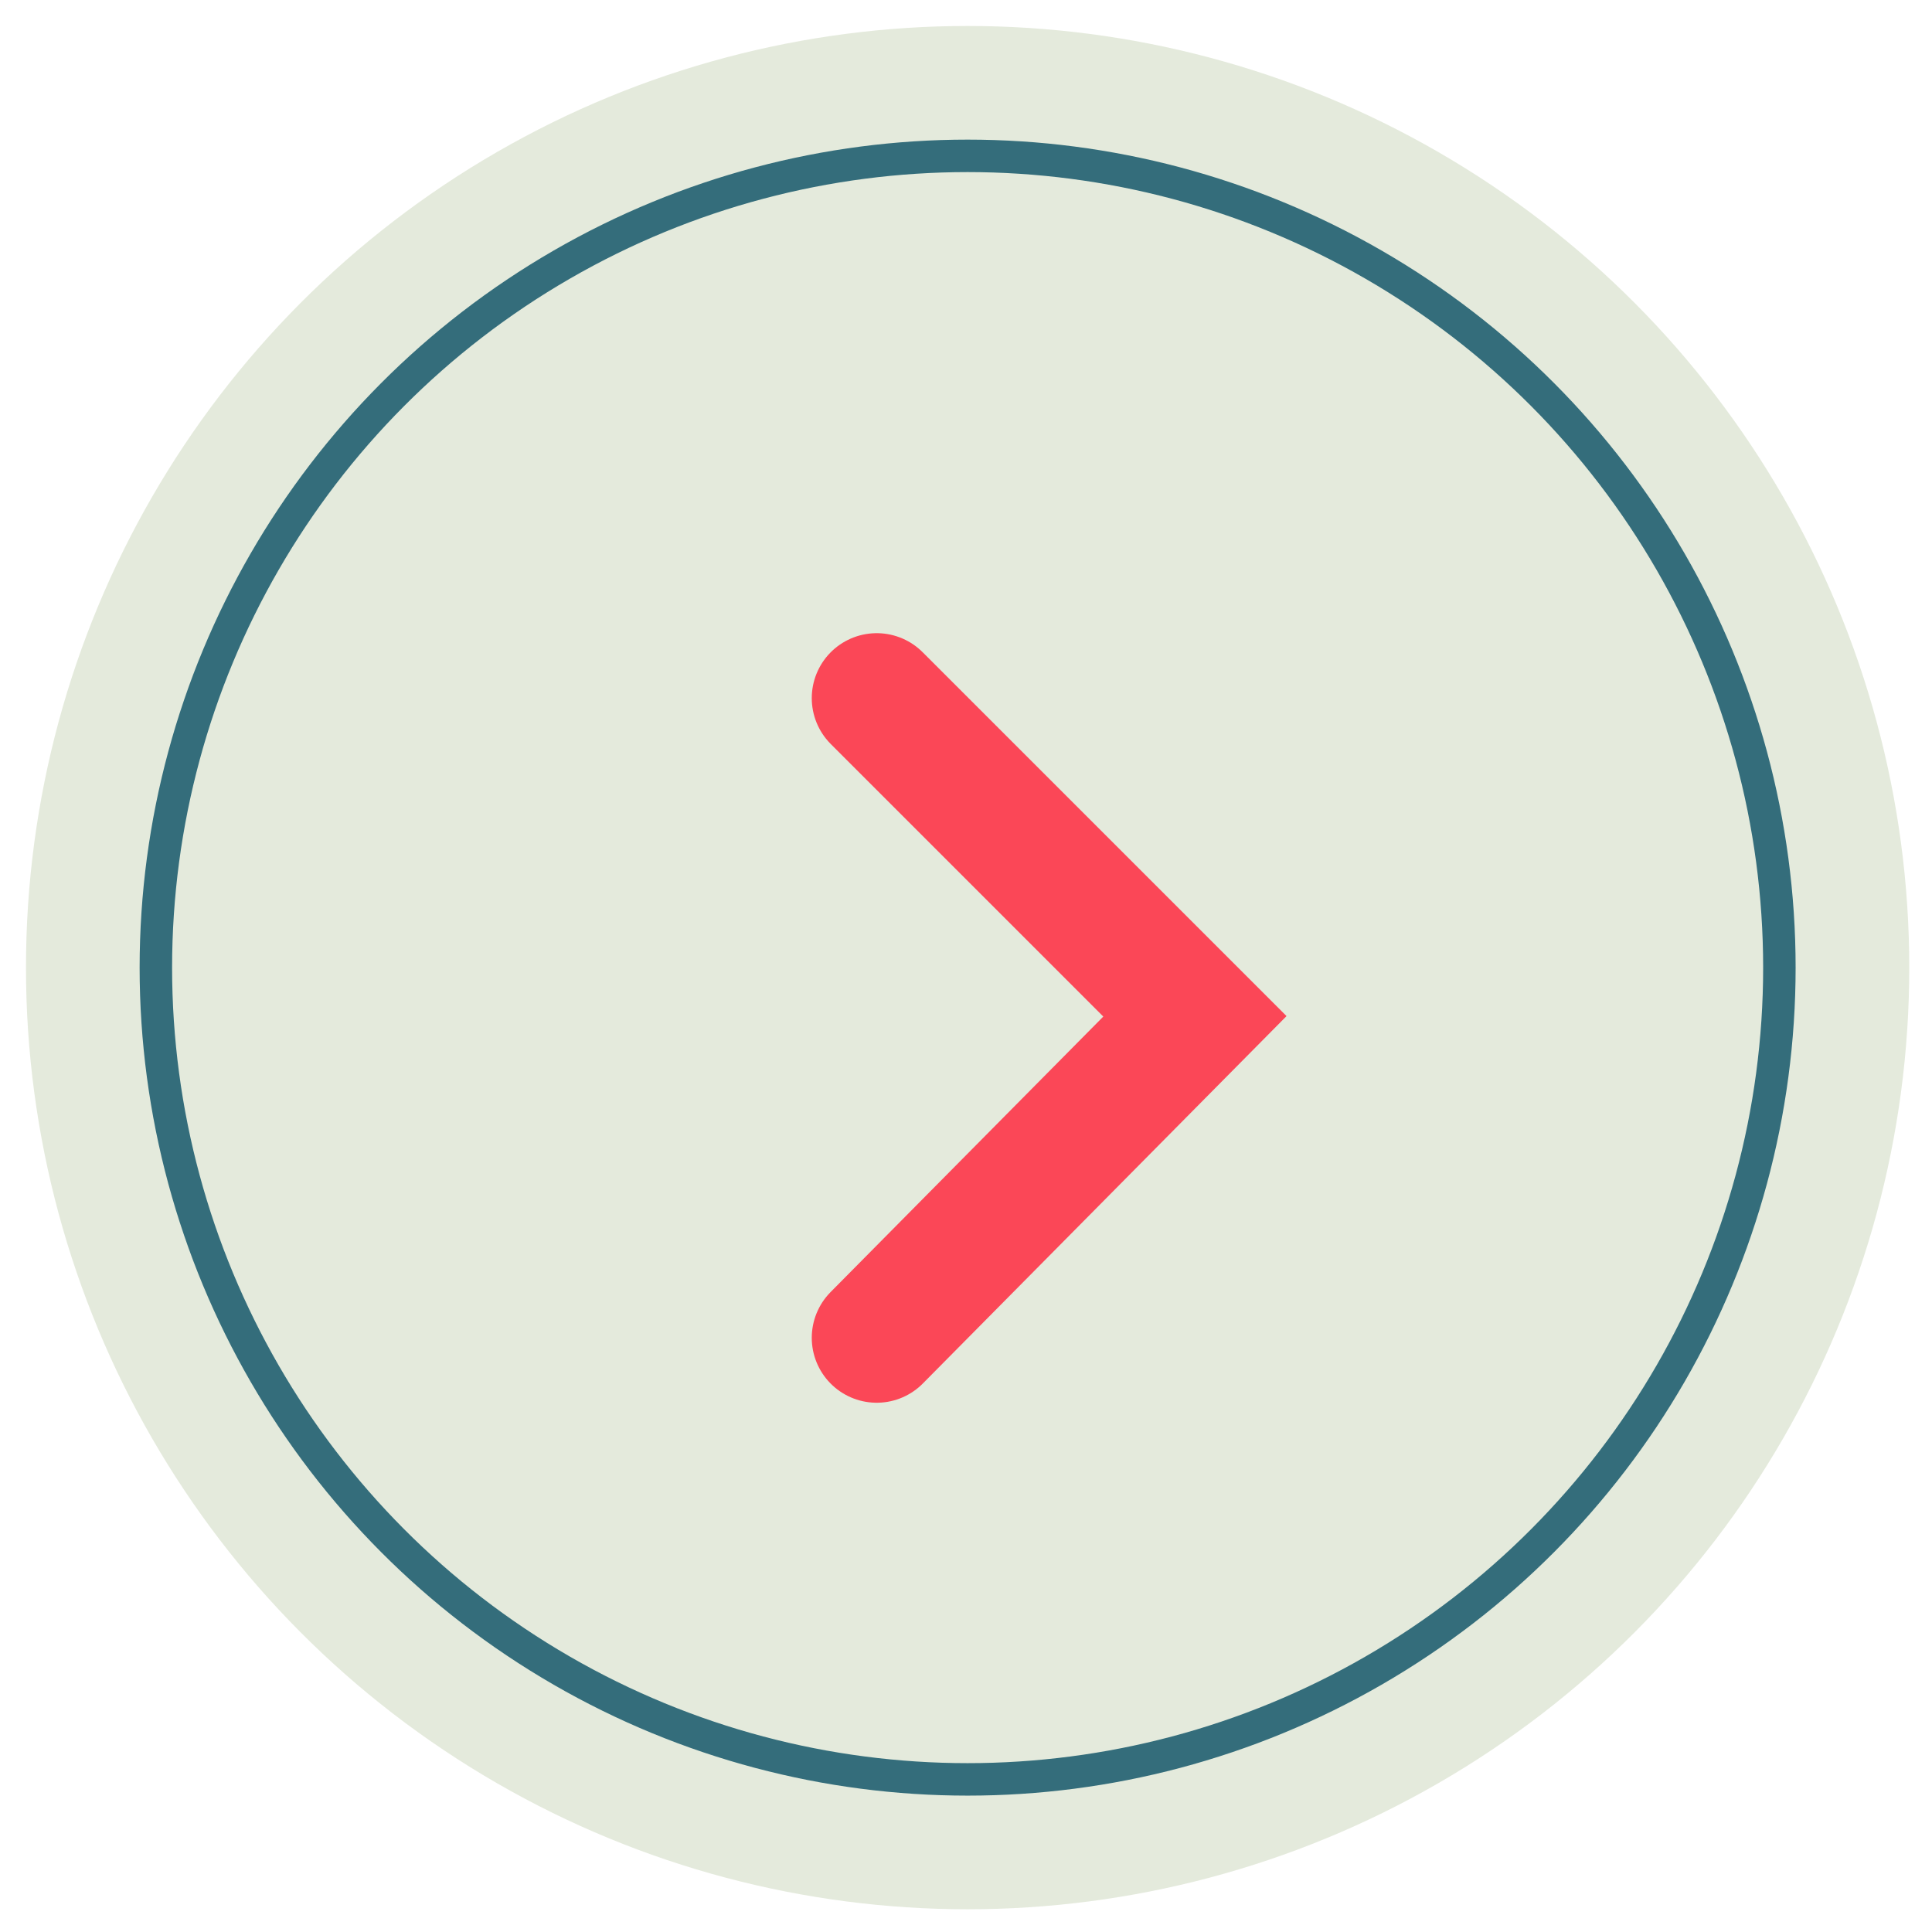
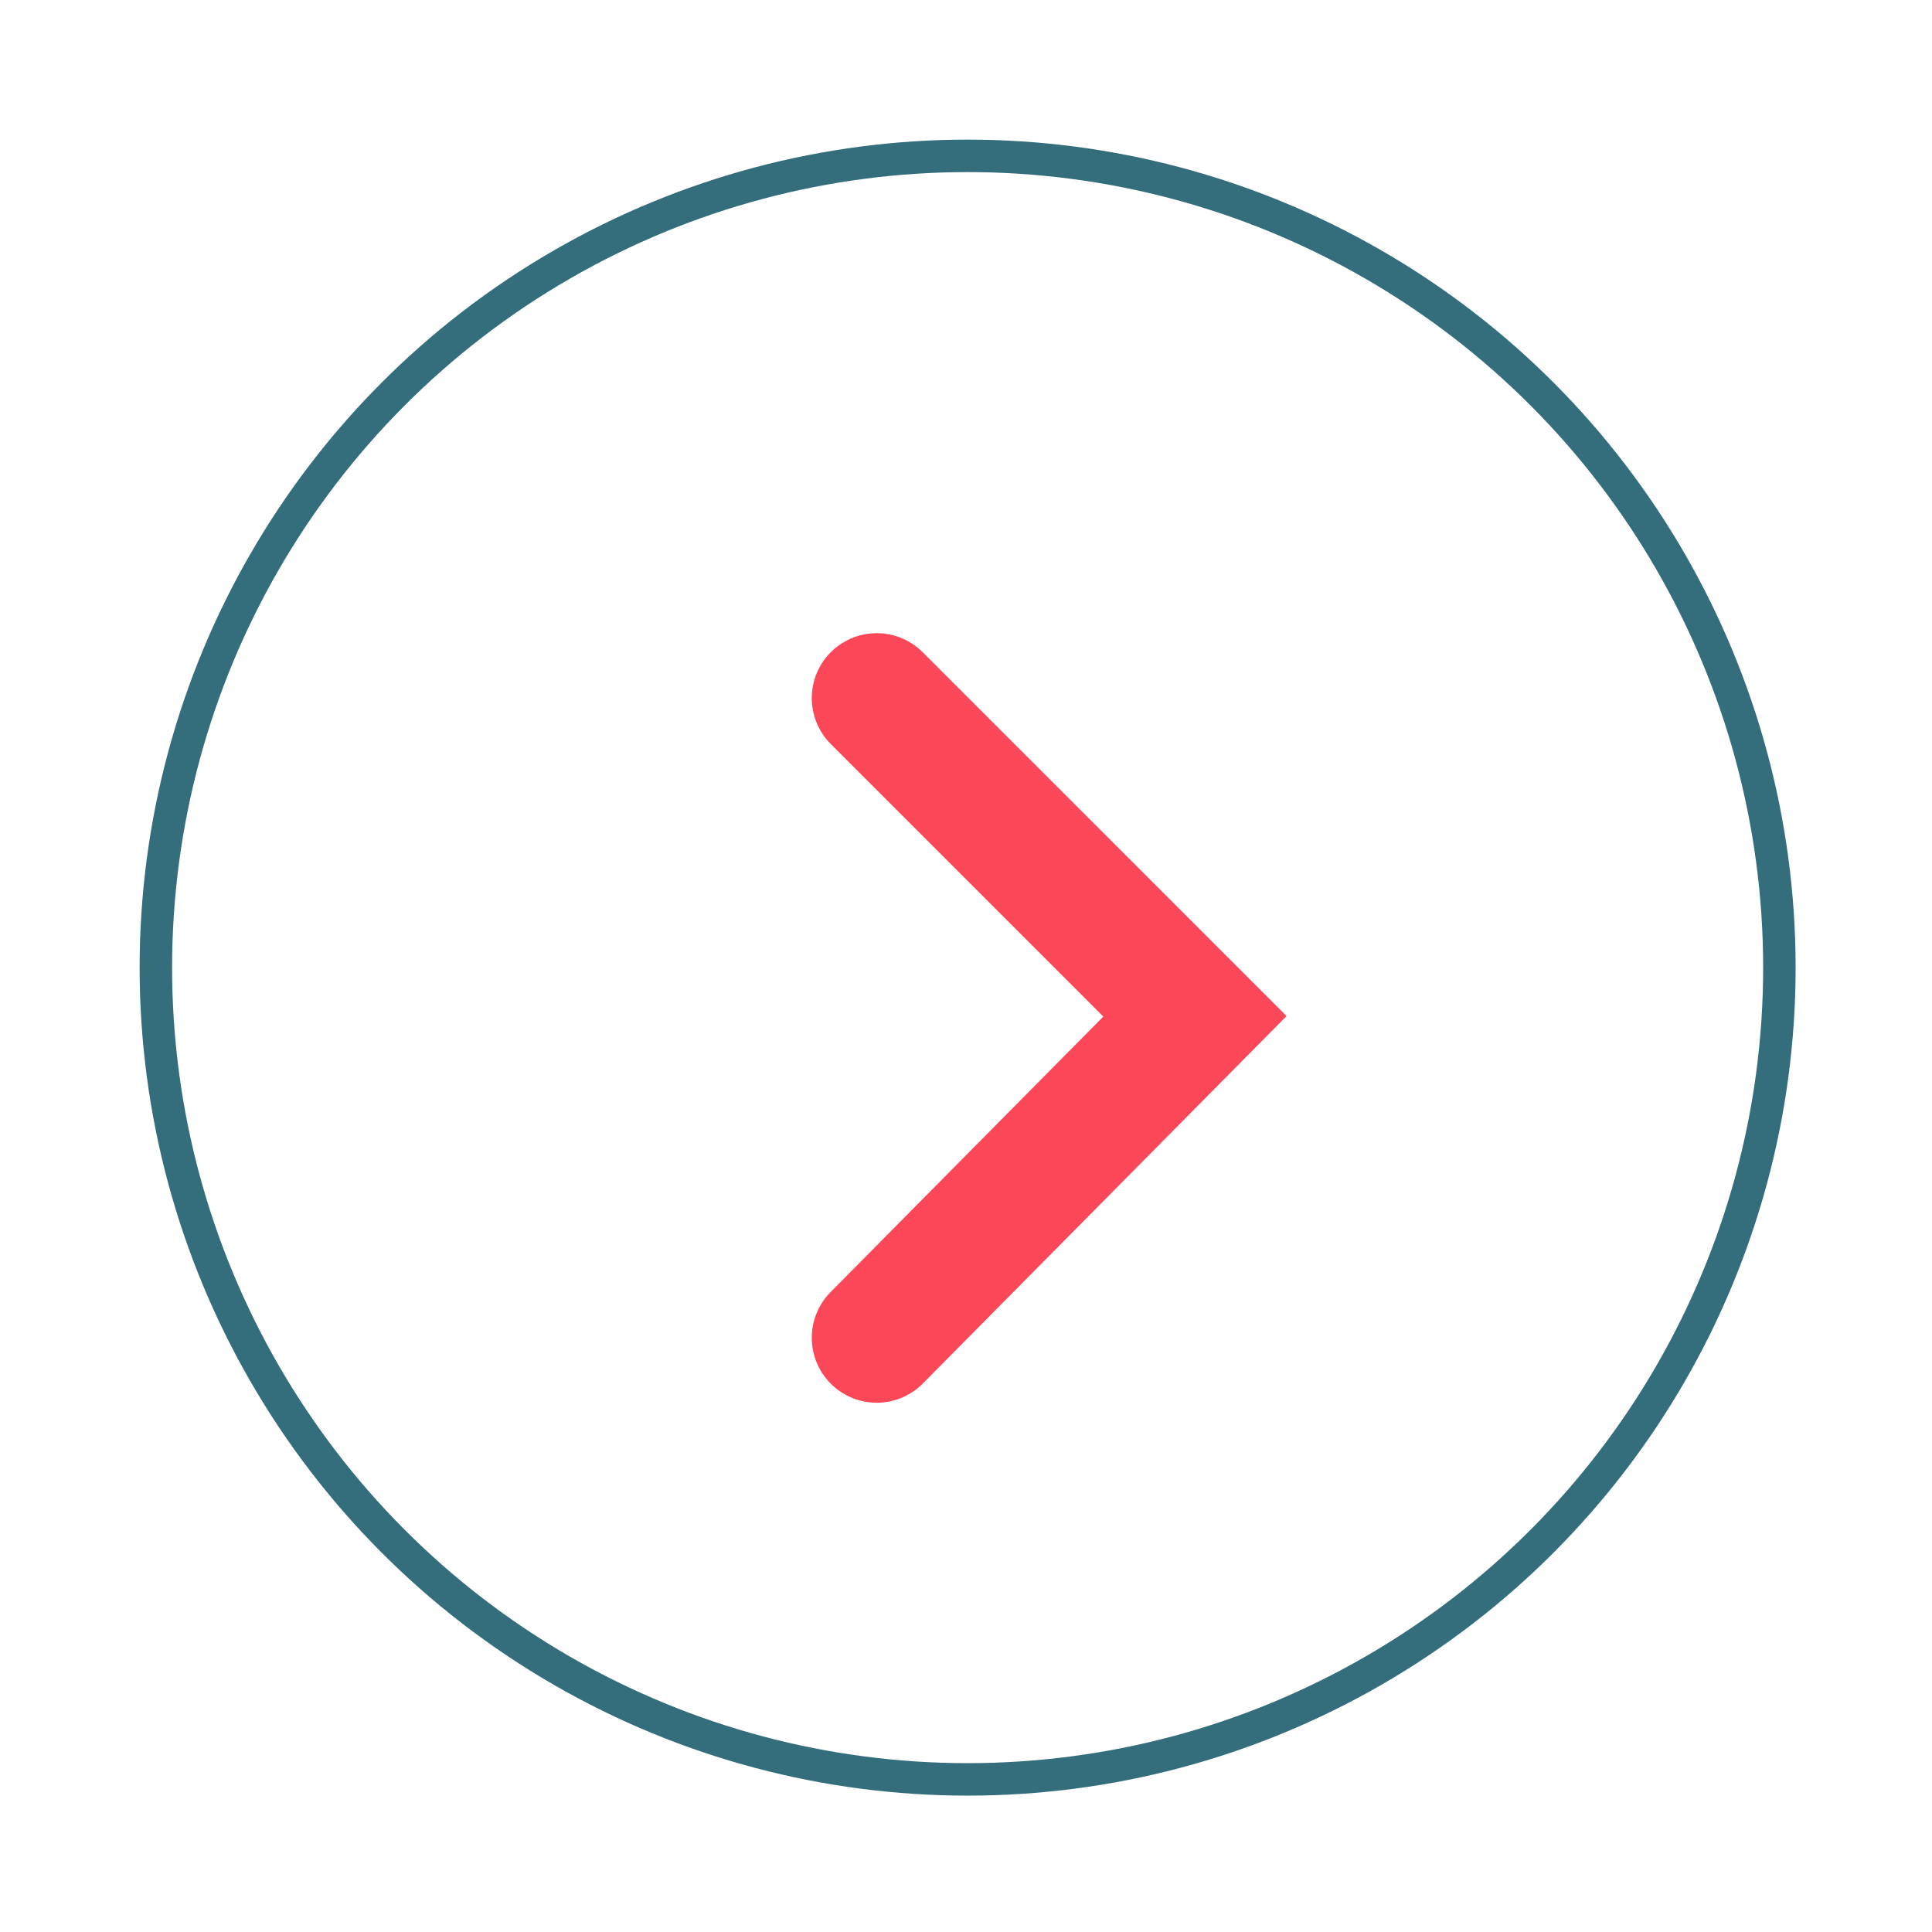
<svg xmlns="http://www.w3.org/2000/svg" version="1.1" id="Calque_1" x="0px" y="0px" viewBox="0 0 59.5 59.5" style="enable-background:new 0 0 59.5 59.5;" xml:space="preserve">
  <style type="text/css">
	.st0{fill-rule:evenodd;clip-rule:evenodd;fill:#E4EADC;}
	.st1{fill:none;stroke:#FB4757;stroke-width:4;stroke-linecap:round;stroke-miterlimit:10;}
	.st2{fill-rule:evenodd;clip-rule:evenodd;fill:none;stroke:#346D7B;stroke-miterlimit:10;}
</style>
  <g>
-     <circle class="st0" cx="29.8" cy="29.8" r="29" />
    <polyline class="st1" points="27,21.5 36.8,31.3 27,41.2  " />
    <circle class="st2" cx="29.8" cy="29.8" r="25" />
  </g>
</svg>